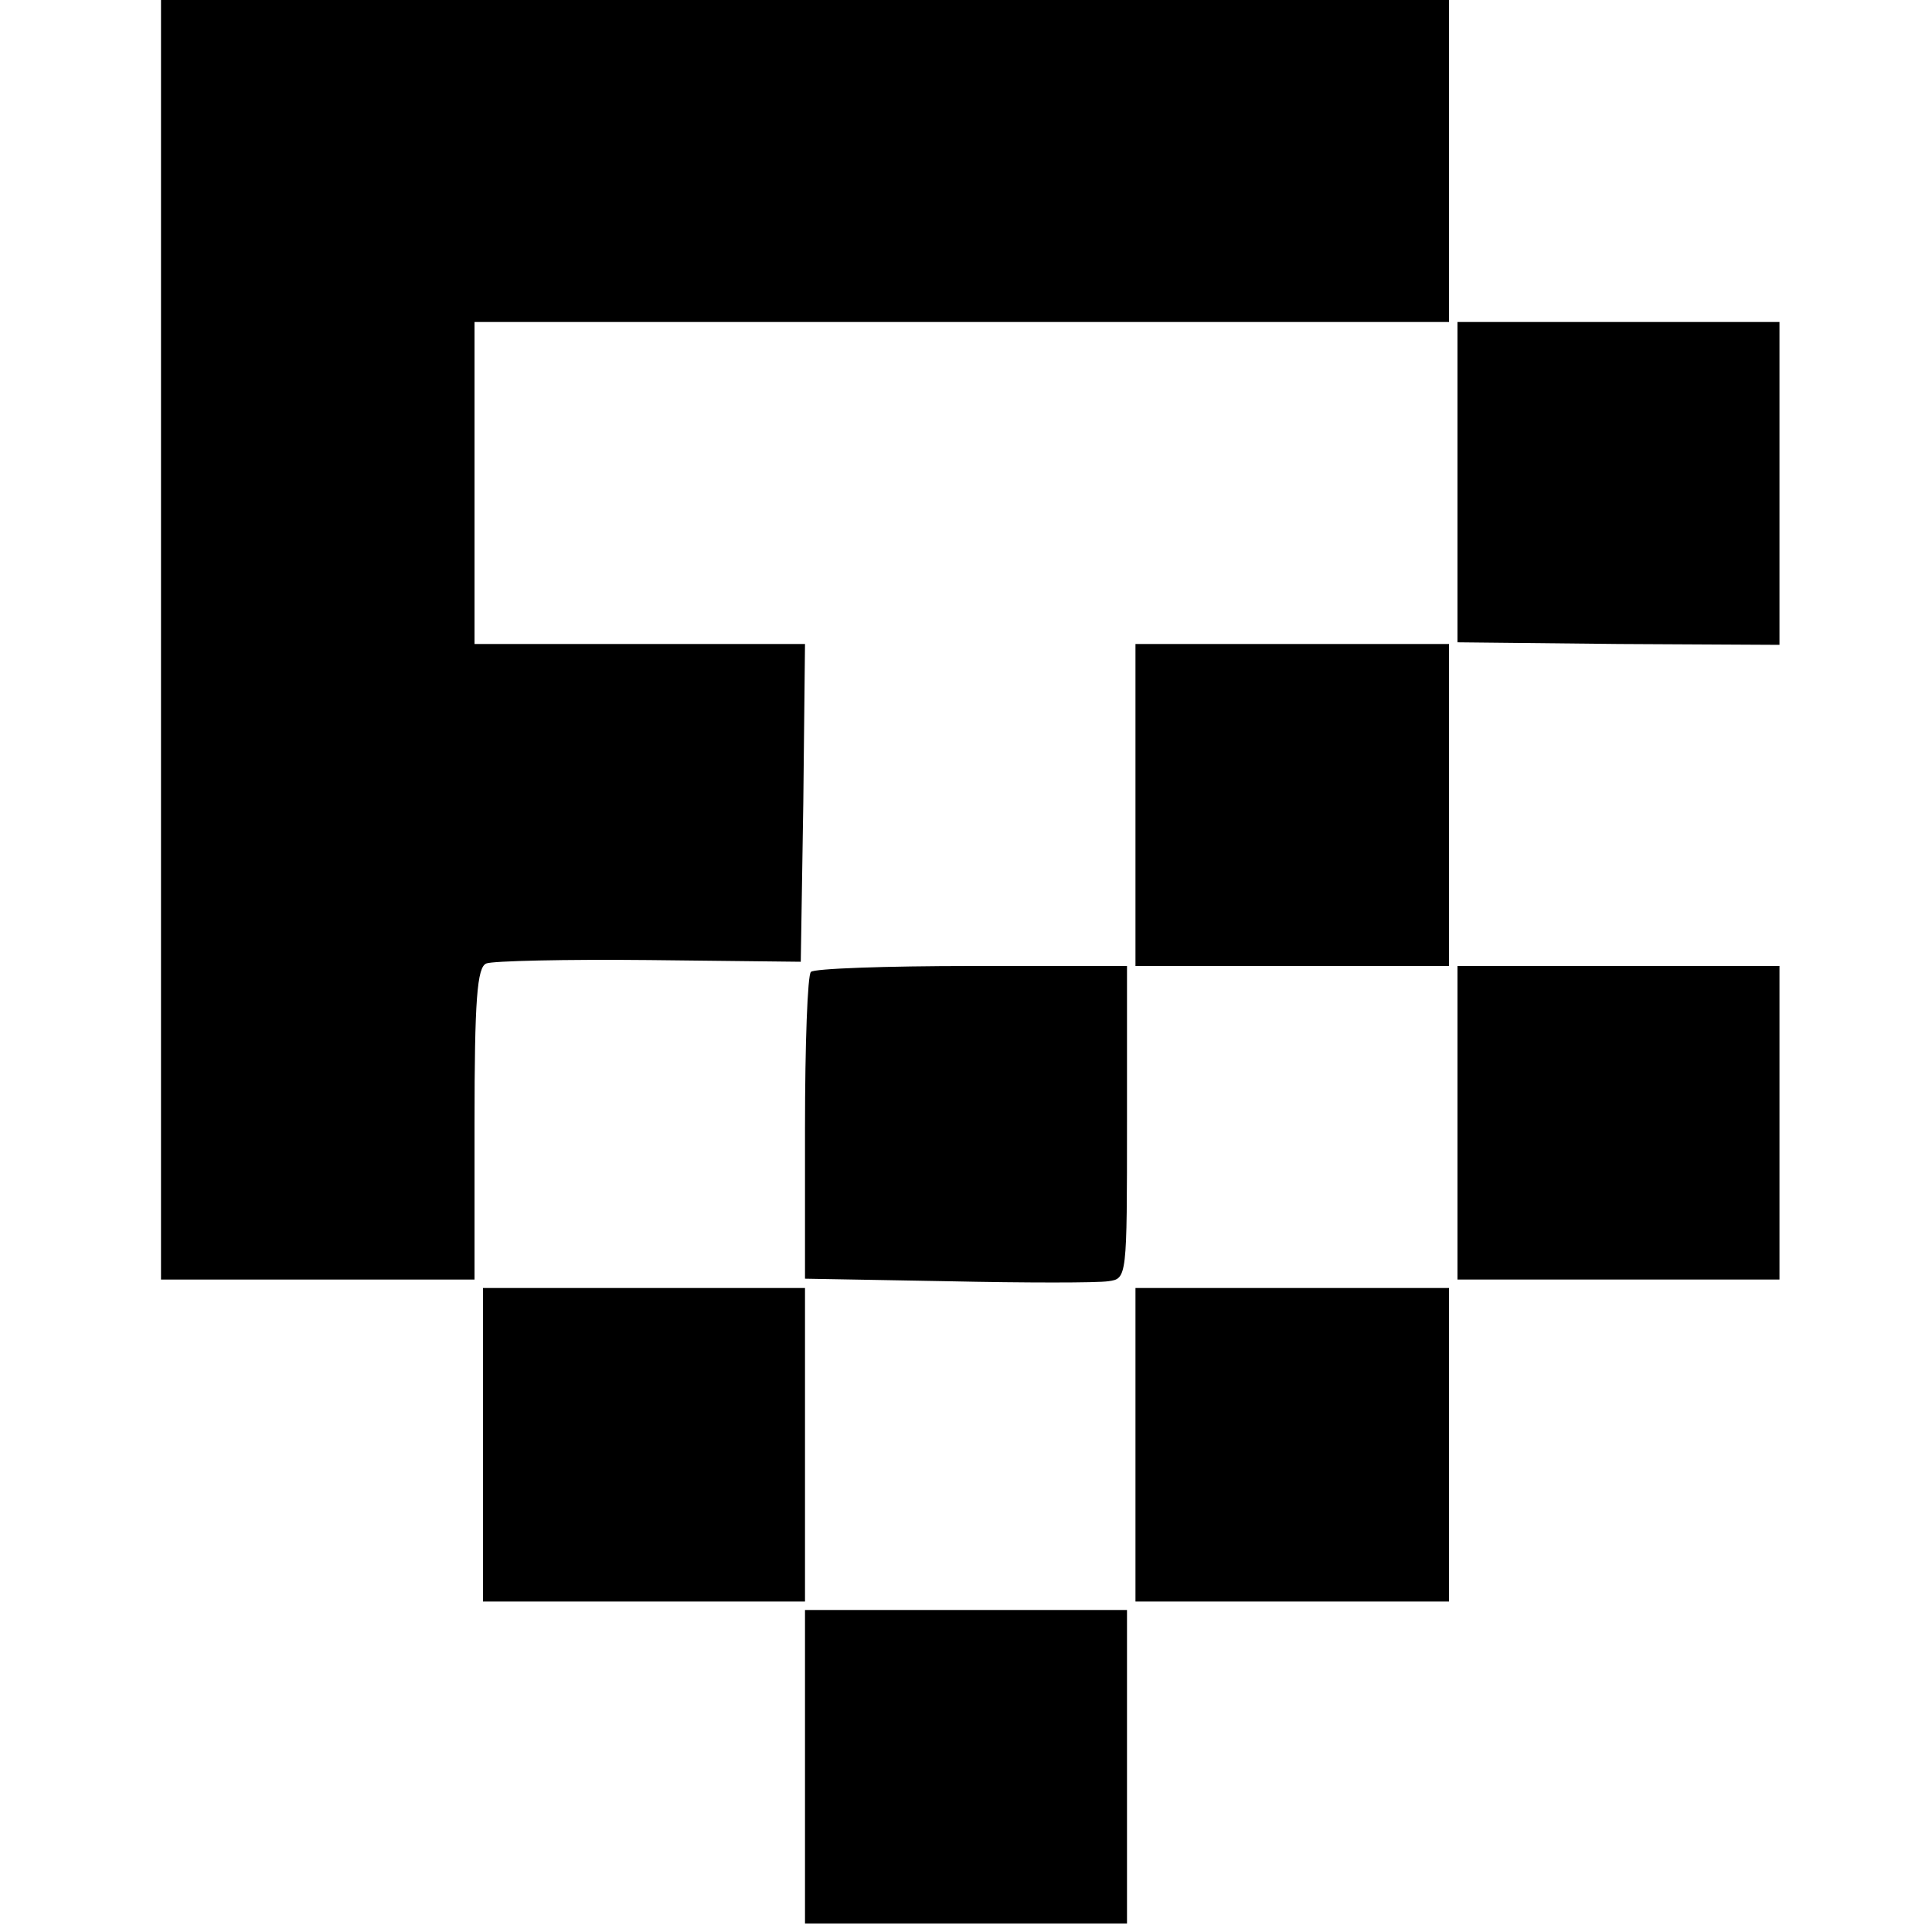
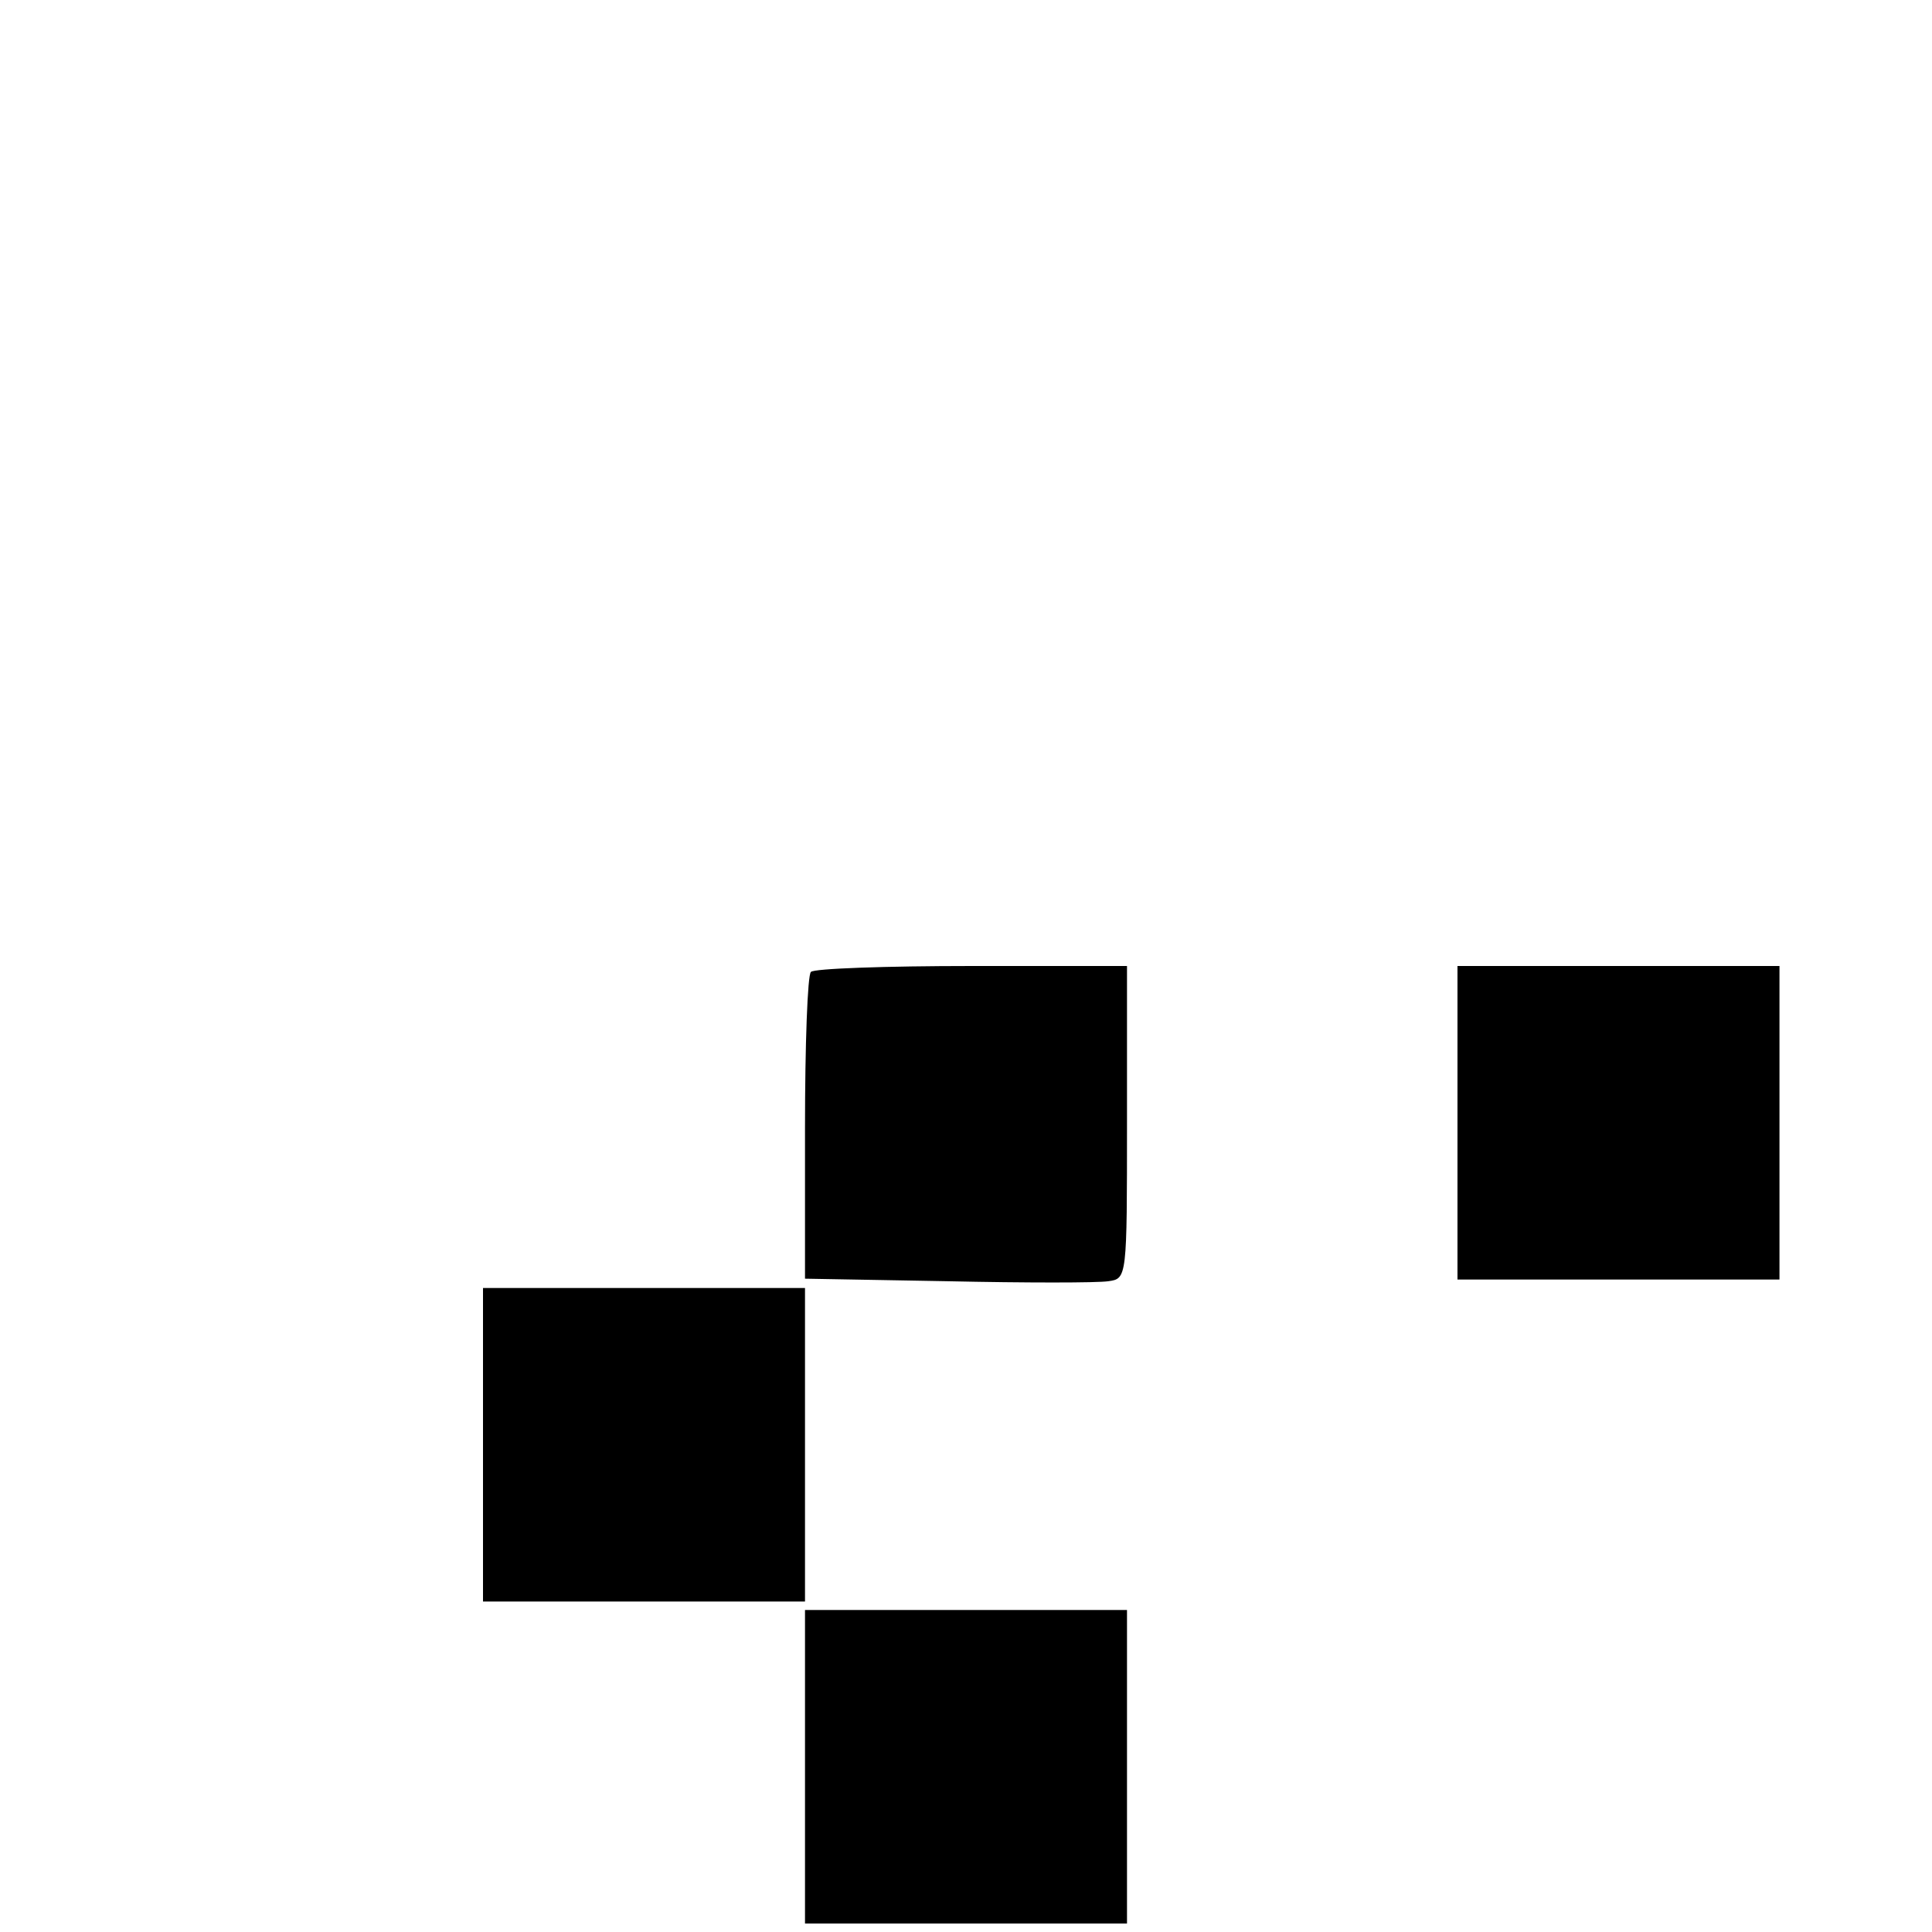
<svg xmlns="http://www.w3.org/2000/svg" version="1.0" width="228pt" height="228pt" viewBox="0 0 228 228" preserveAspectRatio="xMidYMid meet">
  <g transform="translate(0,228) scale(0.1,-0.1)" fill="#000000" stroke="none">
-     <path d="M190 1525 l0 -755 185 0 185 0 0 184 c0 146 3 185 14 189 7 3 94 5 192 4 l179 -2 3 188 2 187 -195 0 -195 0 0 190 0 190 575 0 575 0 0 190 0 190 -760 0 -760 0 0 -755z" />
-     <path d="M1720 1711 l0 -189 190 -2 190 -1 0 191 0 190 -190 0 -190 0 0 -189z" />
-     <path d="M1340 1330 l0 -190 185 0 185 0 0 190 0 190 -185 0 -185 0 0 -190z" />
    <path d="M957 1133 c-4 -3 -7 -86 -7 -184 l0 -178 168 -3 c92 -2 177 -2 190 0 22 3 22 4 22 188 l0 184 -183 0 c-101 0 -187 -3 -190 -7z" />
    <path d="M1720 955 l0 -185 190 0 190 0 0 185 0 185 -190 0 -190 0 0 -185z" />
    <path d="M570 575 l0 -185 190 0 190 0 0 185 0 185 -190 0 -190 0 0 -185z" />
-     <path d="M1340 575 l0 -185 185 0 185 0 0 185 0 185 -185 0 -185 0 0 -185z" />
    <path d="M950 195 l0 -185 190 0 190 0 0 185 0 185 -190 0 -190 0 0 -185z" />
  </g>
</svg>